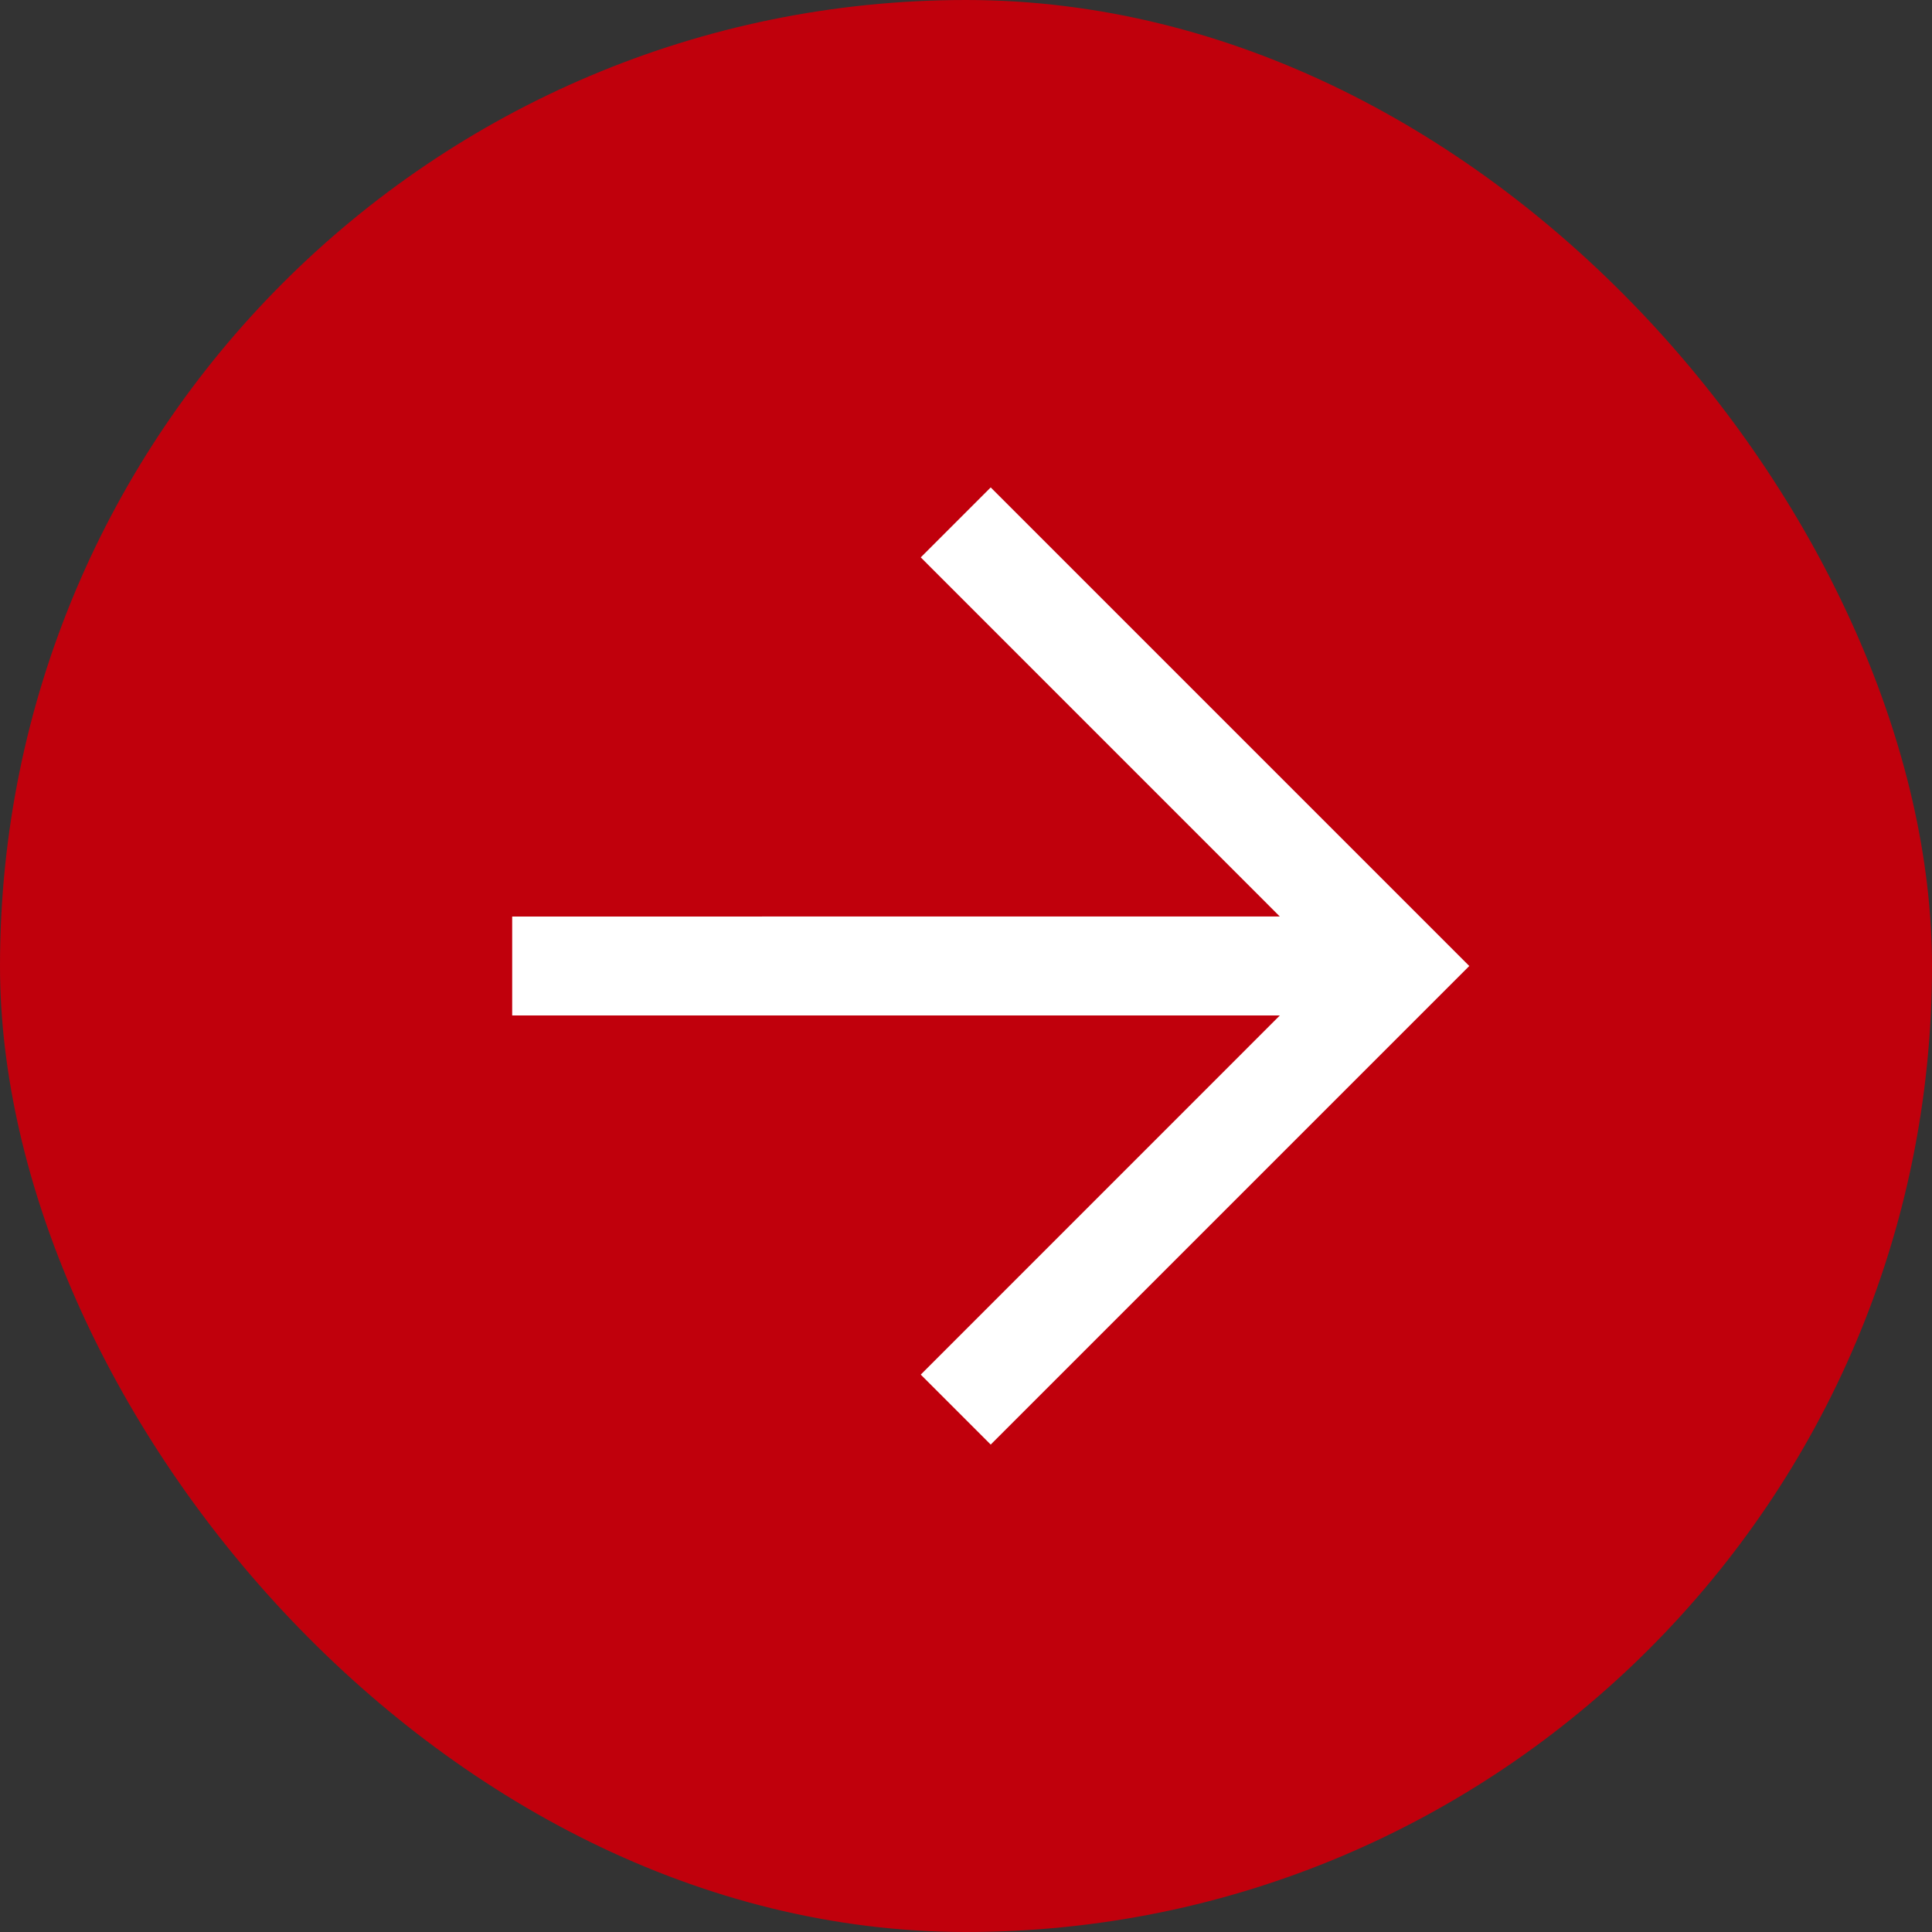
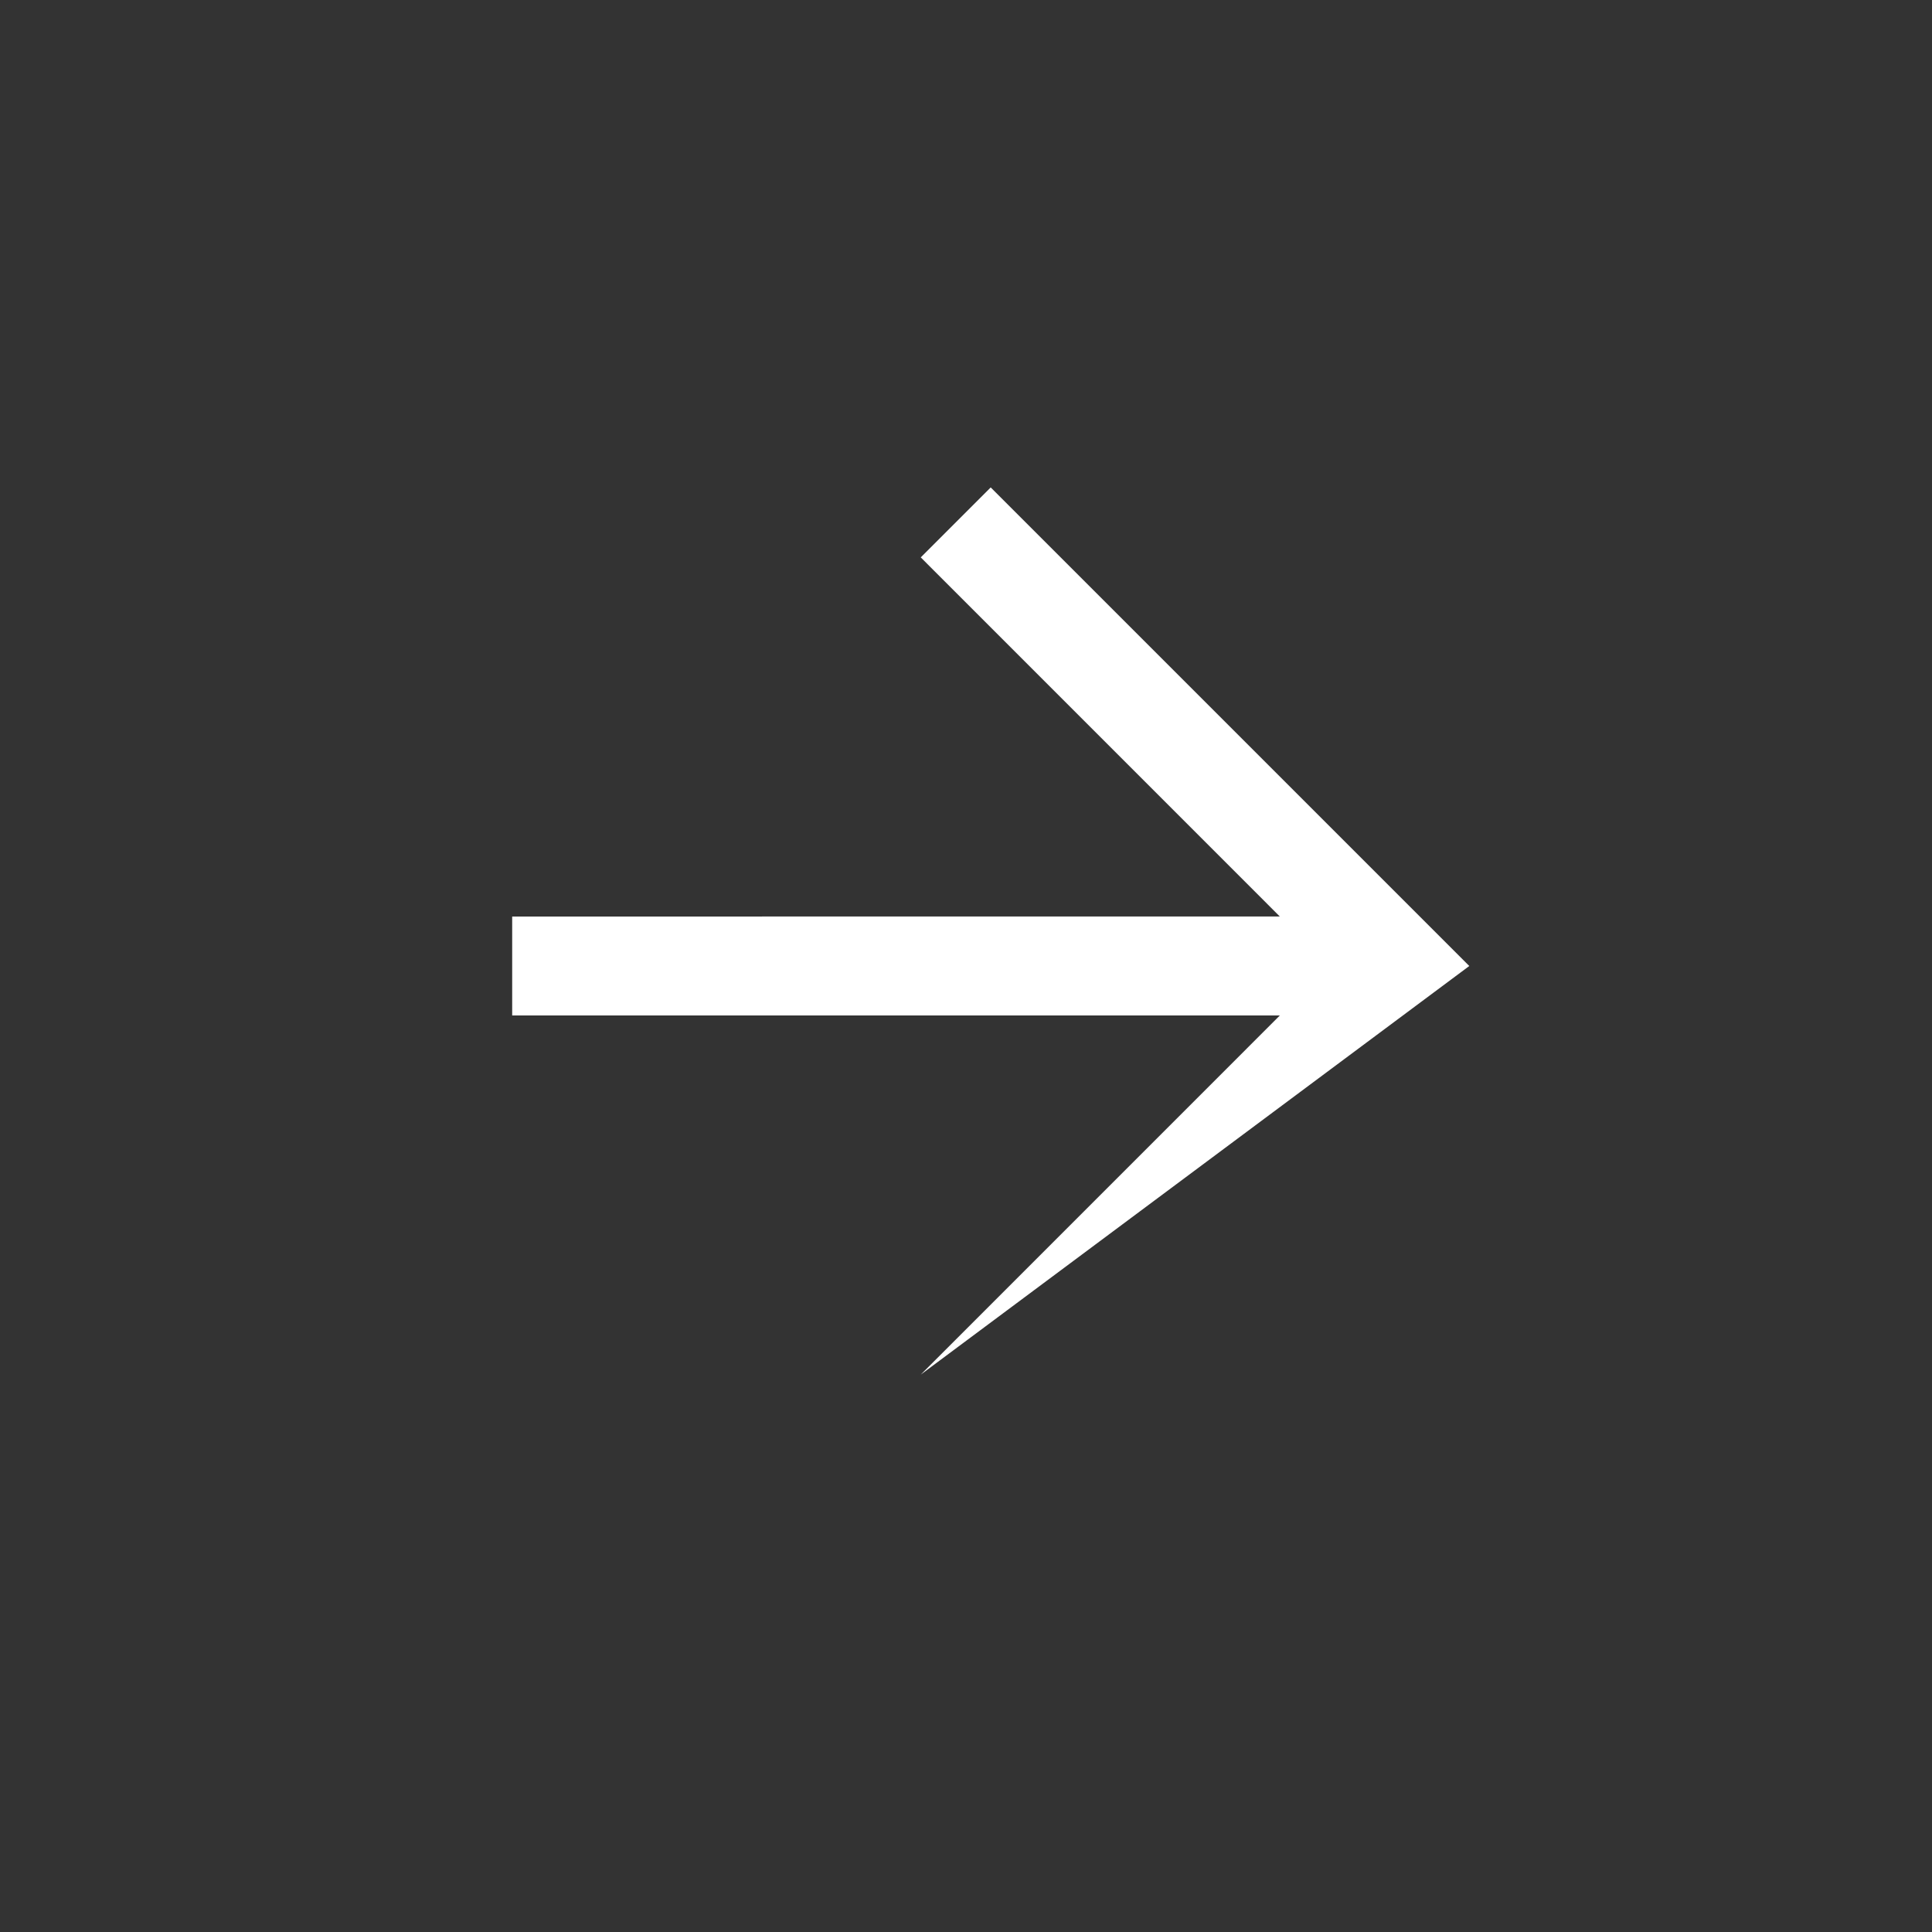
<svg xmlns="http://www.w3.org/2000/svg" width="38" height="38" viewBox="0 0 38 38" fill="none">
  <rect x="0" y="0" width="38" height="38" fill="#333333" stroke="none" />
-   <rect width="38" height="38" rx="19" fill="#C0000C" />
-   <path fill-rule="evenodd" clip-rule="evenodd" d="M25.173 19.973L18.11 27.037L19.486 28.413L28.899 19L19.486 9.587L18.11 10.963L25.172 18.026L10.074 18.027L10.074 19.973L25.173 19.973Z" fill="white" />
+   <path fill-rule="evenodd" clip-rule="evenodd" d="M25.173 19.973L18.11 27.037L28.899 19L19.486 9.587L18.11 10.963L25.172 18.026L10.074 18.027L10.074 19.973L25.173 19.973Z" fill="white" />
</svg>